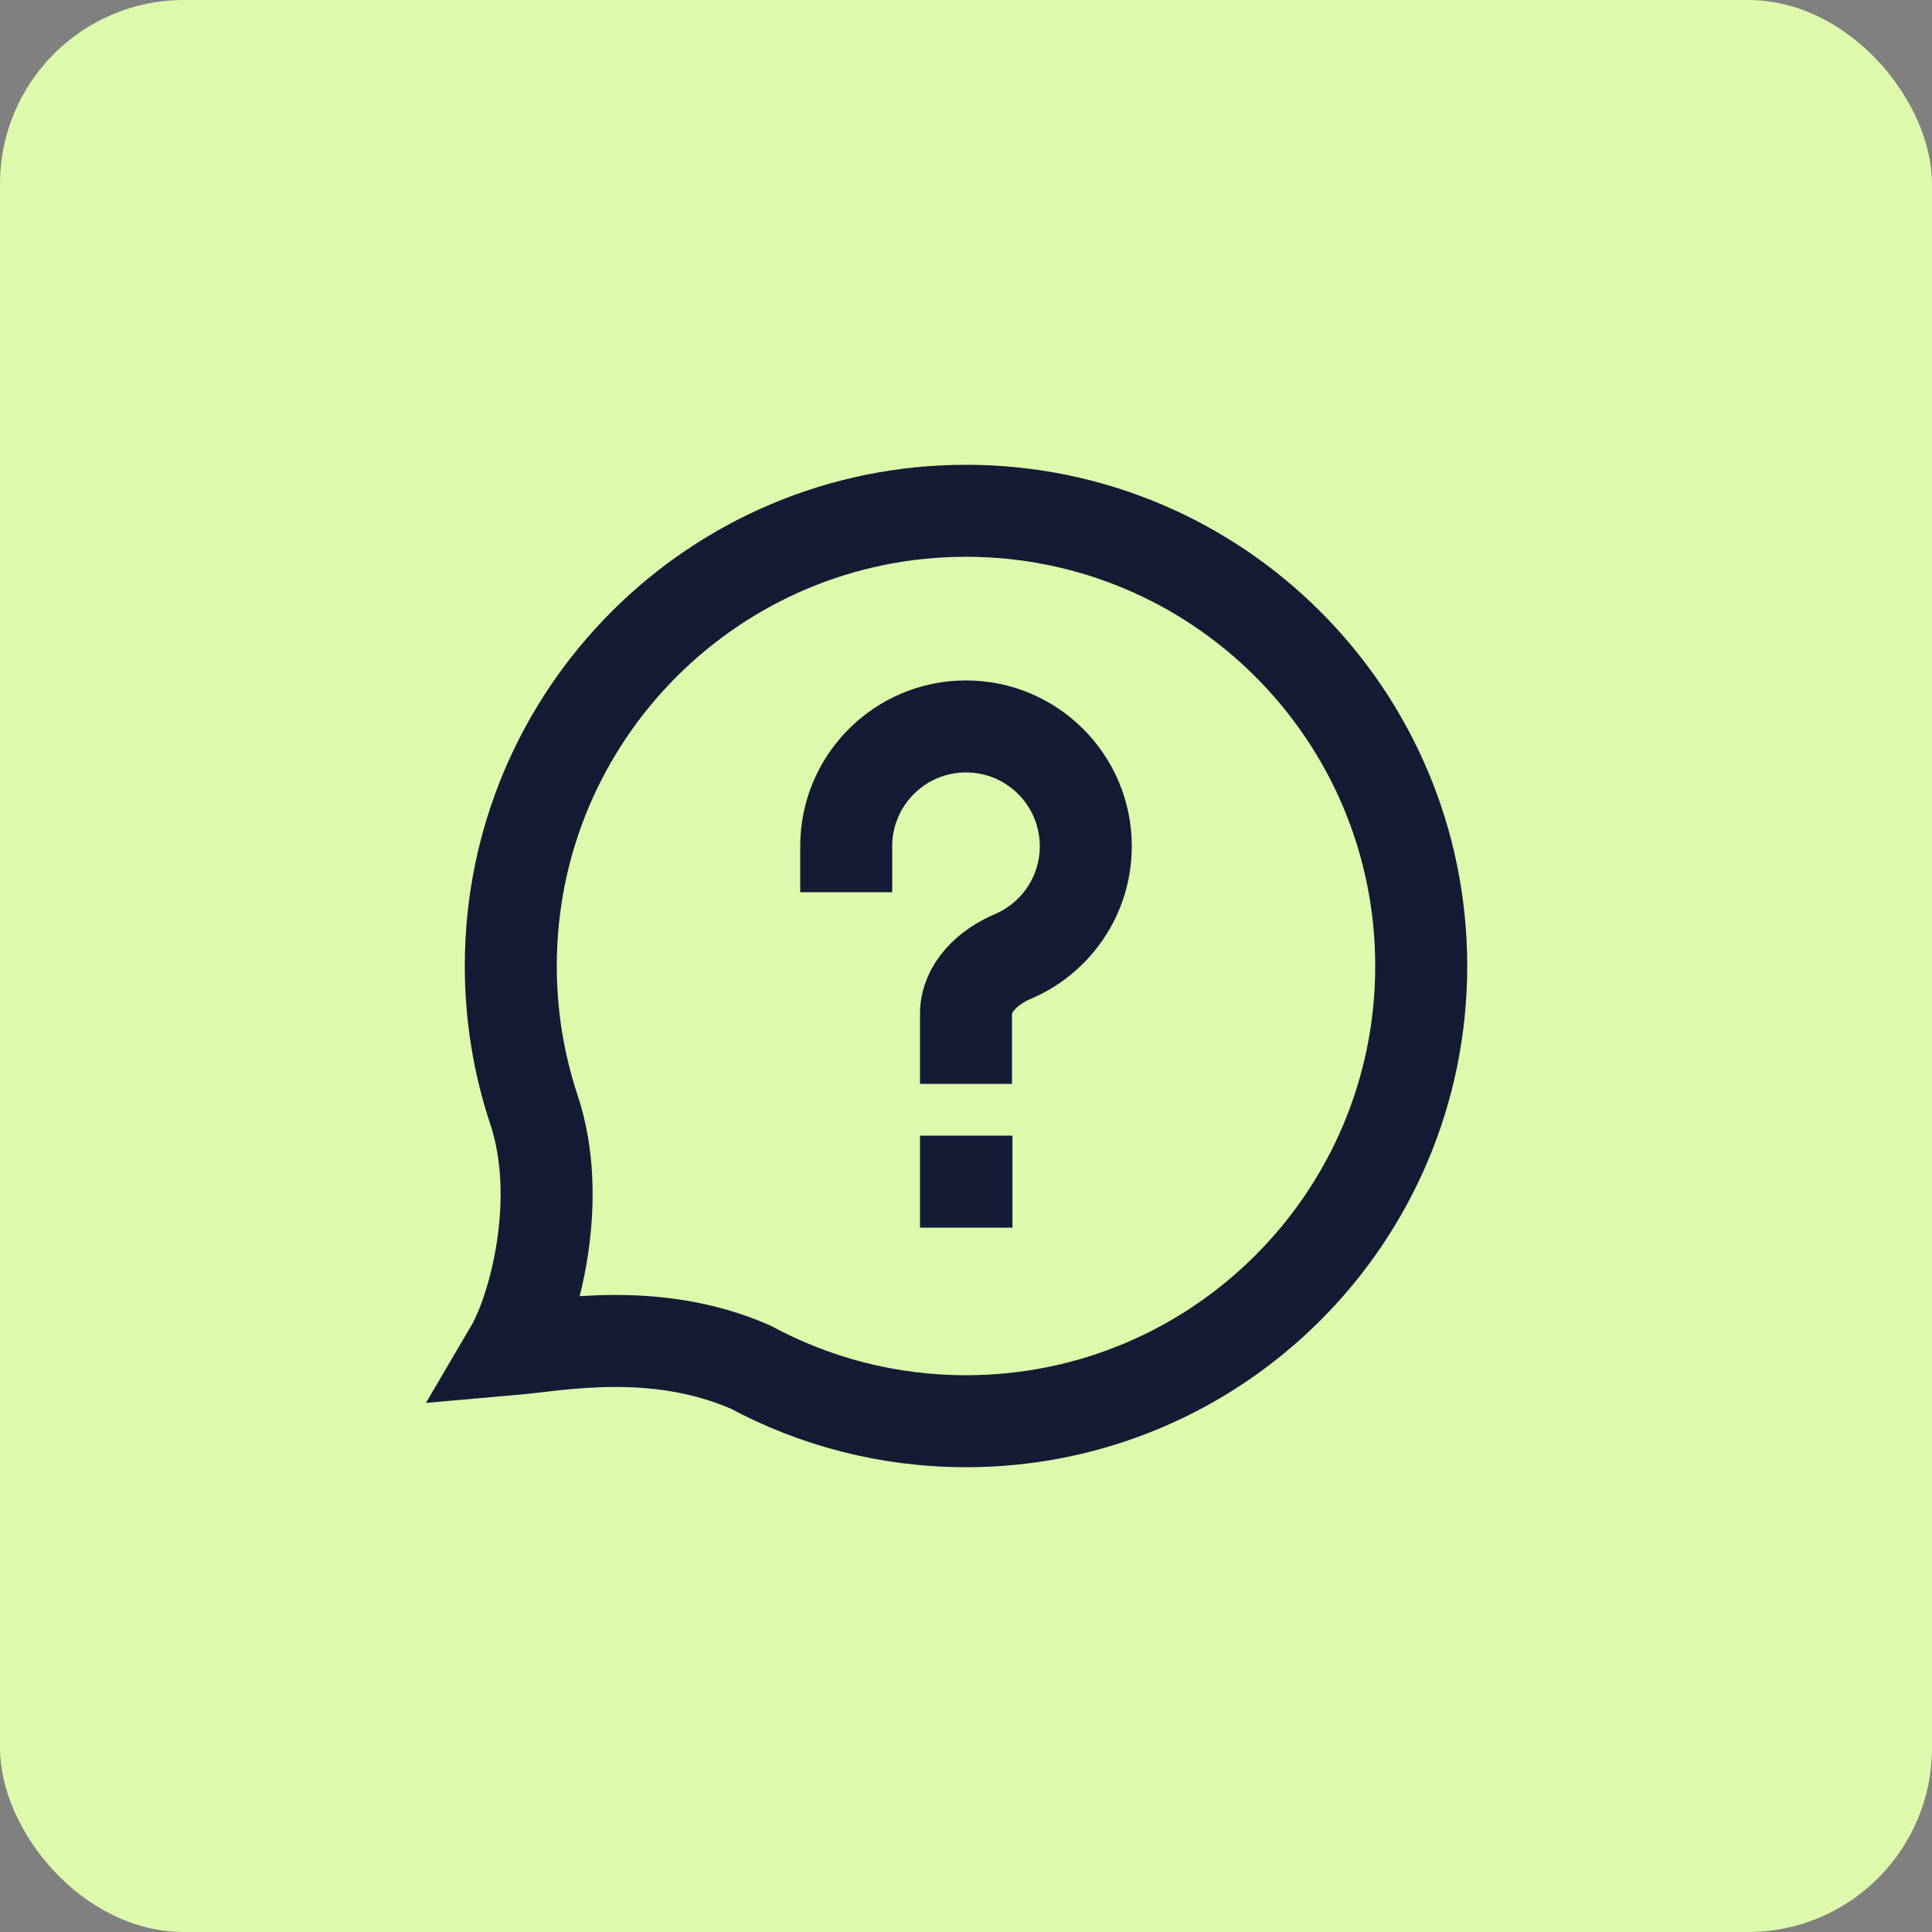
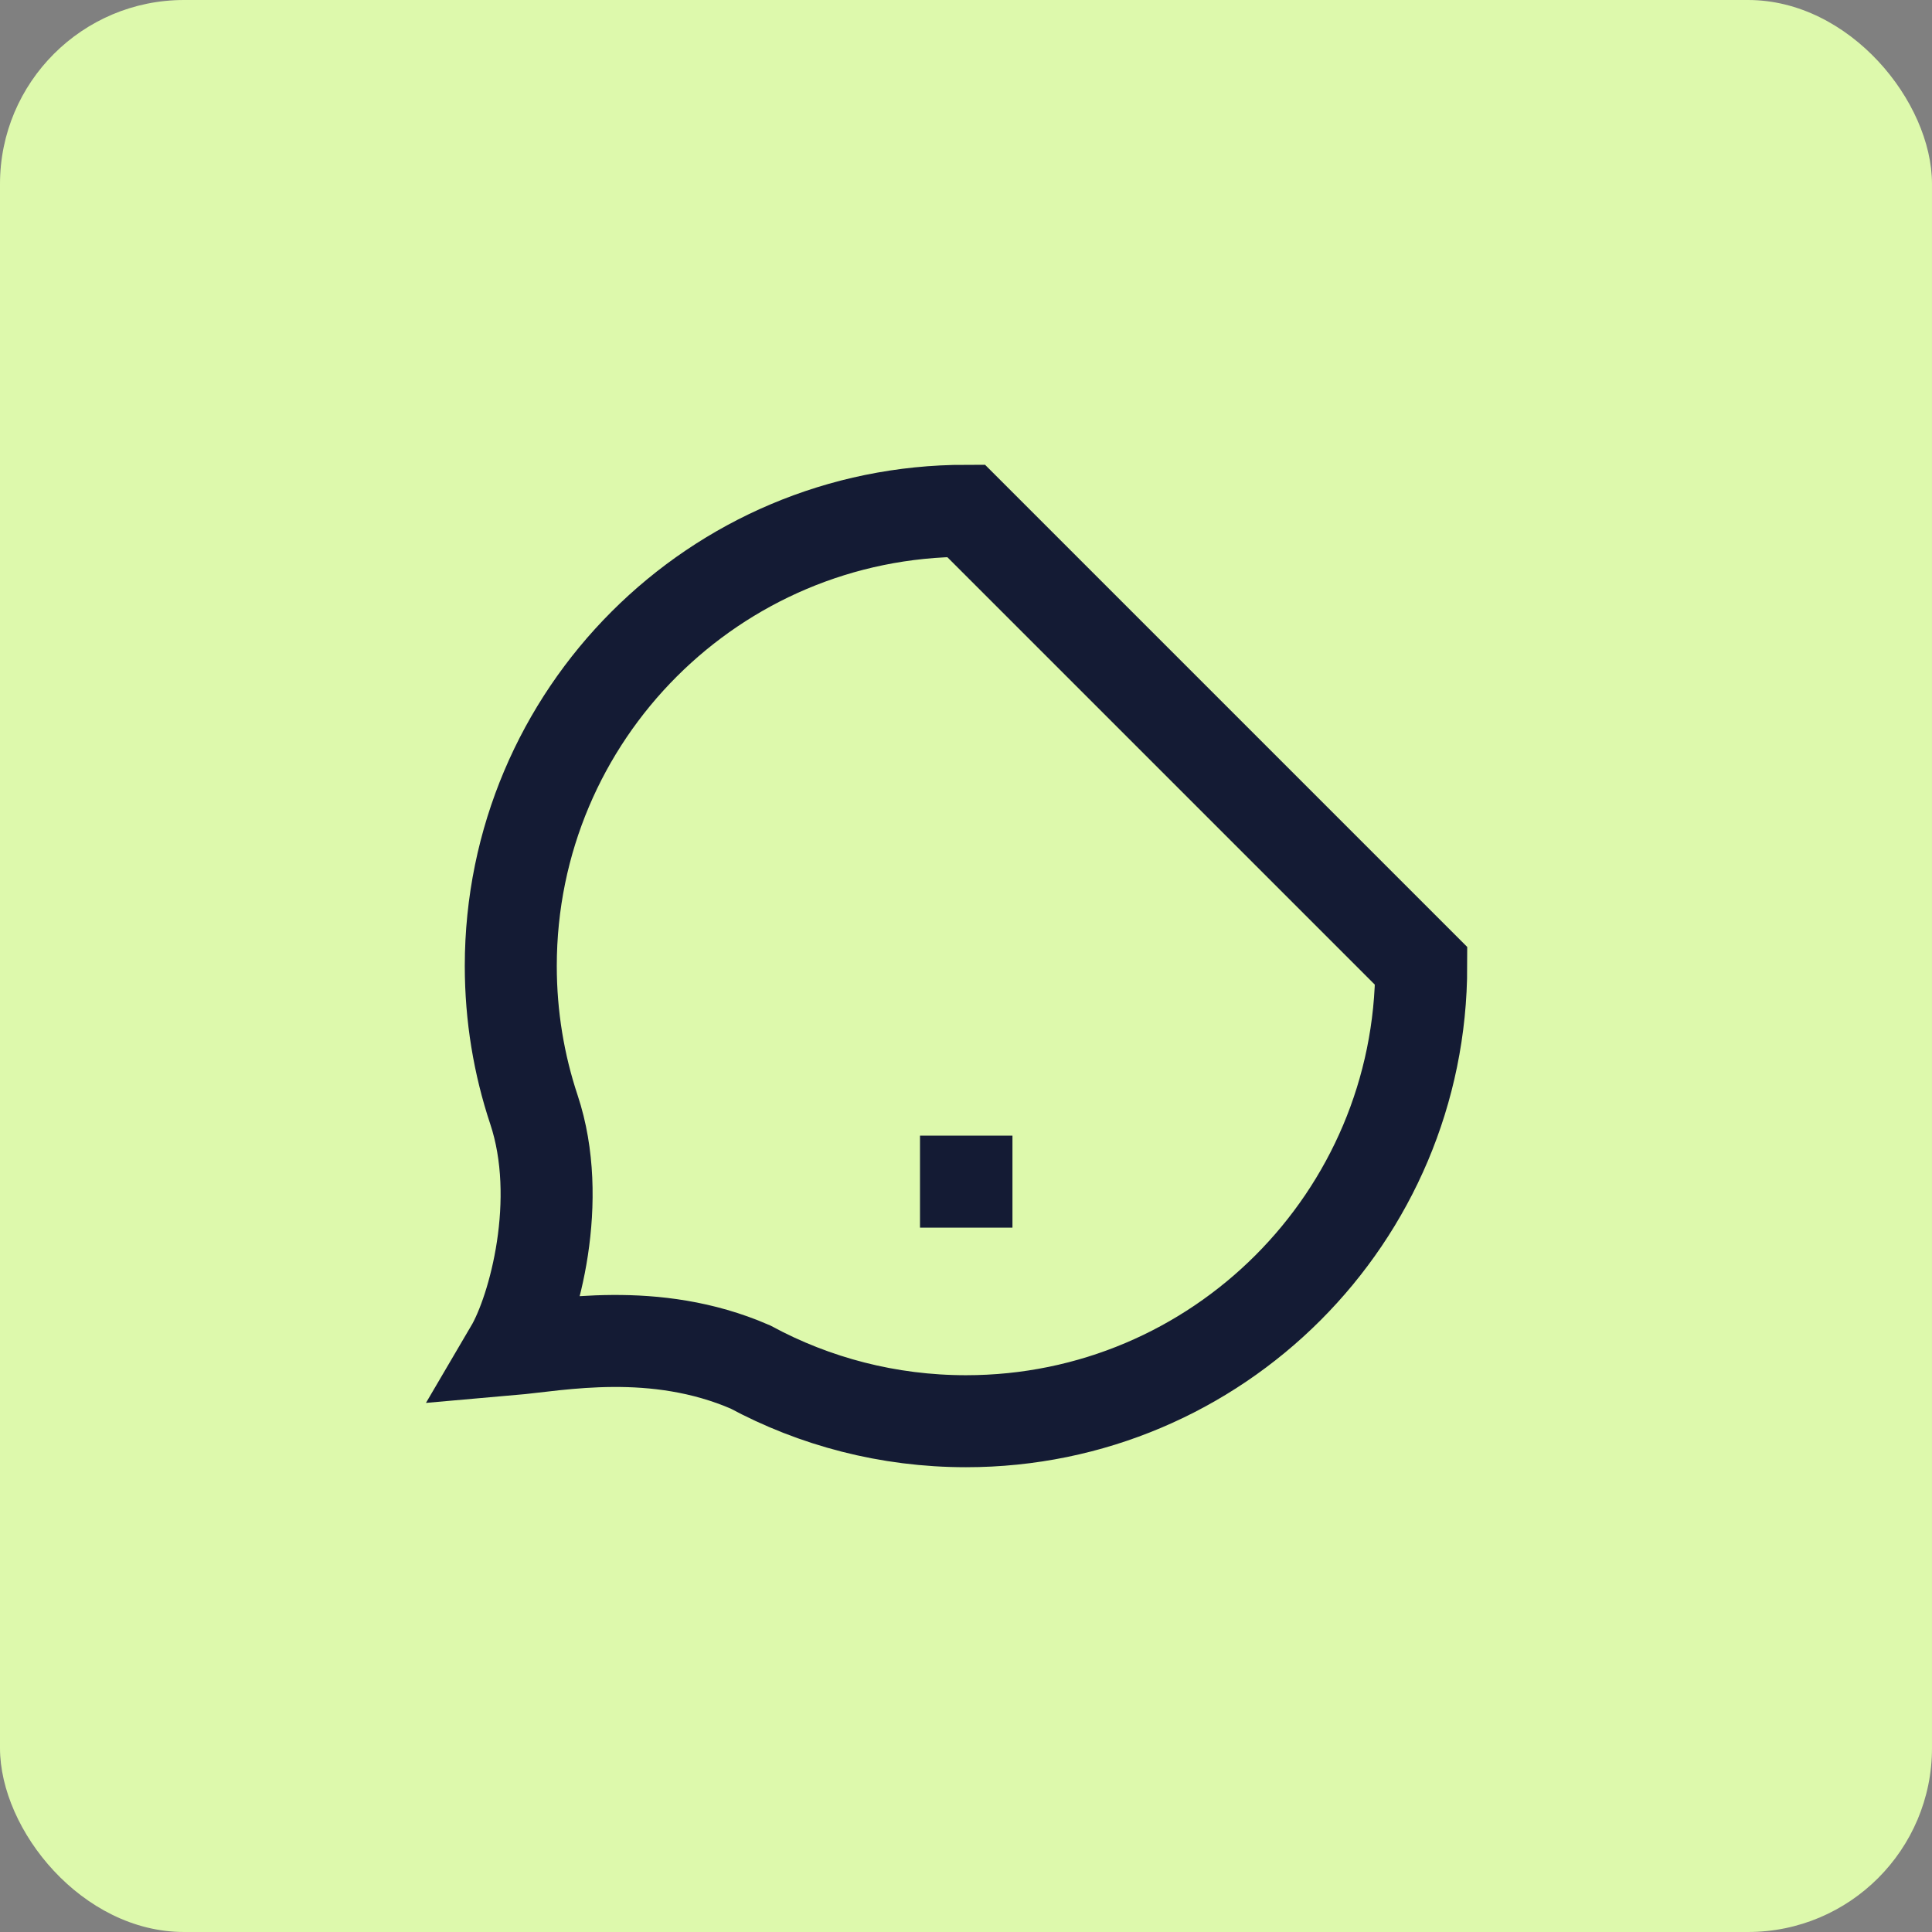
<svg xmlns="http://www.w3.org/2000/svg" width="42" height="42" viewBox="0 0 42 42" fill="none">
  <rect x="0" y="0" width="42" height="42" fill="#808080" stroke="none" />
  <rect width="42" height="42" rx="4" fill="#DDF9AC" />
-   <path d="M30.896 21C30.896 26.465 26.465 30.896 21 30.896C19.304 30.896 17.708 30.469 16.312 29.717C14.229 28.812 12.146 29.242 11.104 29.333C11.614 28.465 12.26 26.085 11.608 24.125C11.281 23.143 11.104 22.092 11.104 21C11.104 15.535 15.535 11.104 21 11.104C26.465 11.104 30.896 15.535 30.896 21Z" stroke="#141B34" stroke-width="2" stroke-linecap="square" />
-   <path d="M18.396 18.396C18.396 16.958 19.562 15.792 21 15.792C22.438 15.792 23.604 16.958 23.604 18.396C23.604 19.474 22.949 20.4 22.014 20.795C21.485 21.019 21 21.466 21 22.042V22.562" stroke="#141B34" stroke-width="2" stroke-linecap="square" />
+   <path d="M30.896 21C30.896 26.465 26.465 30.896 21 30.896C19.304 30.896 17.708 30.469 16.312 29.717C14.229 28.812 12.146 29.242 11.104 29.333C11.614 28.465 12.26 26.085 11.608 24.125C11.281 23.143 11.104 22.092 11.104 21C11.104 15.535 15.535 11.104 21 11.104Z" stroke="#141B34" stroke-width="2" stroke-linecap="square" />
  <path d="M21 25.688H21.01" stroke="#141B34" stroke-width="2" stroke-linecap="square" />
</svg>